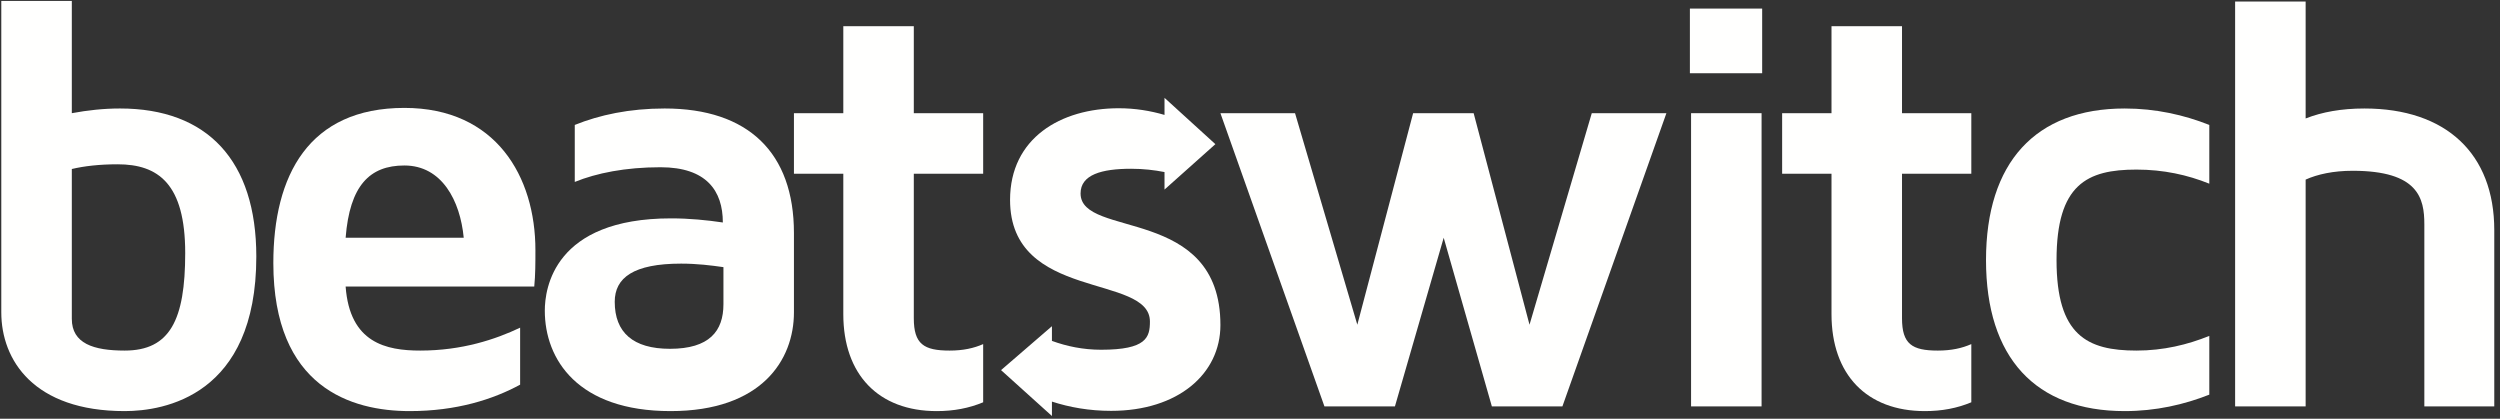
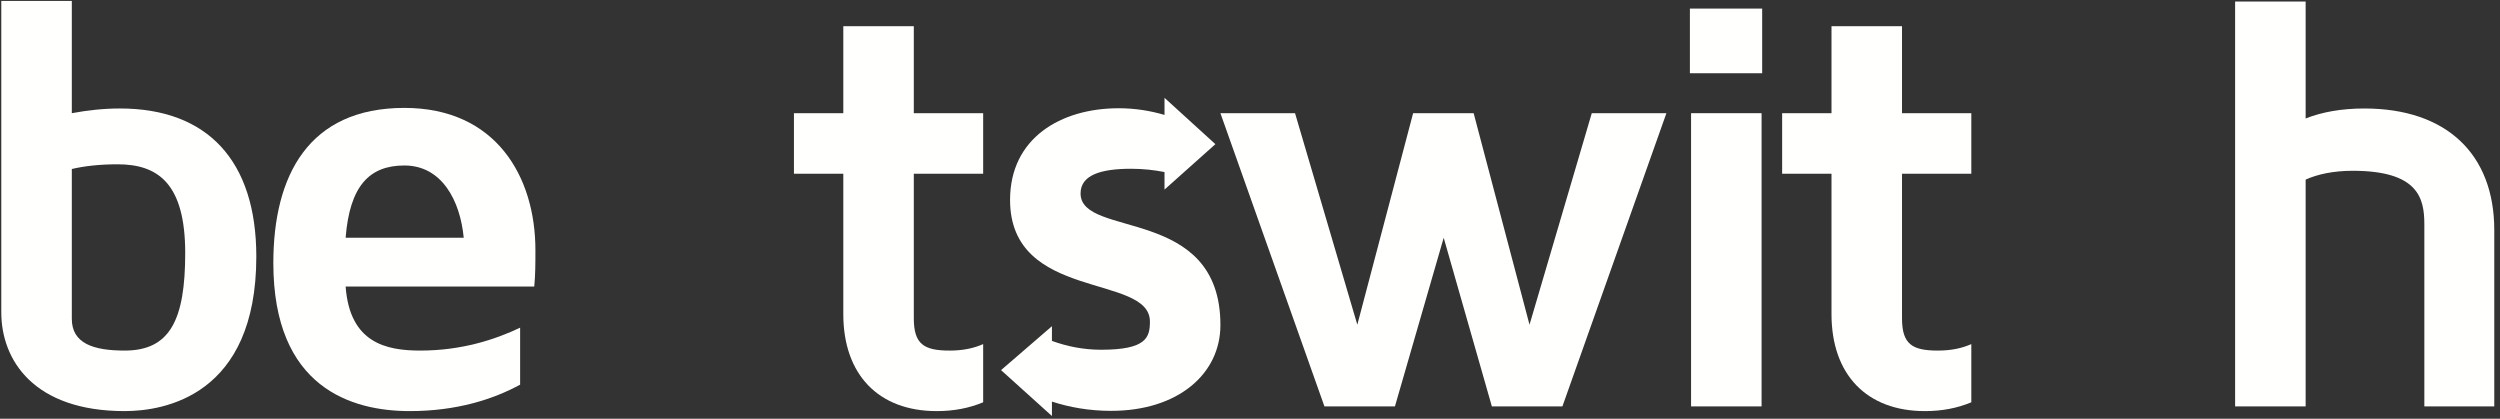
<svg xmlns="http://www.w3.org/2000/svg" width="406px" height="68px" viewBox="0 0 406 68" version="1.1">
  <rect x="0" y="0" width="406" height="68" fill="#333333" stroke="none" />
  <title>beatswitch-logo-darkBG1</title>
  <desc>Created with Sketch.</desc>
  <defs />
  <g id="Symbols" stroke="none" stroke-width="1" fill="none" fill-rule="evenodd">
    <g id="beatswitch-logo-darkBG1" fill-rule="nonzero" fill="#FFFFFE">
      <g>
        <path d="M30.078,41.094 C30.078,29.832 25.689,26.682 19.105,26.682 C16.146,26.682 13.666,26.971 11.663,27.447 L11.663,51.781 C11.663,55.789 15.191,56.933 20.248,56.933 C27.599,56.933 30.078,51.97 30.078,41.094 Z M41.626,41.664 C41.626,64.283 26.64,66.762 20.248,66.762 C5.459,66.762 0.21,58.459 0.21,50.73 L0.21,0.156 L11.663,0.156 L11.663,18.381 C14.237,17.904 16.814,17.618 19.488,17.618 C33.706,17.618 41.626,26.113 41.626,41.664 Z" id="Fill-1" />
        <path d="M56.13,38.611 L75.31,38.611 C74.734,32.602 71.778,26.875 65.672,26.875 C60.041,26.875 56.796,30.121 56.13,38.611 M84.469,53.214 L84.469,62.468 C80.08,64.854 74.164,66.762 66.53,66.762 C57.081,66.762 44.39,62.945 44.39,42.715 C44.39,28.497 50.12,17.524 65.672,17.524 C80.557,17.524 86.951,28.688 86.951,40.618 C86.951,42.715 86.951,44.626 86.763,46.534 L56.13,46.534 C56.796,55.69 62.713,56.933 68.248,56.933 C75.021,56.933 80.462,55.122 84.469,53.214" id="Fill-3" />
-         <path d="M117.487,43.384 C115.481,43.096 113.192,42.812 110.615,42.812 C102.886,42.812 99.832,45.101 99.832,49.012 C99.832,53.975 102.79,56.646 108.802,56.646 C115.195,56.646 117.487,53.782 117.487,49.396 L117.487,43.384 Z M128.936,37.848 L128.936,50.73 C128.936,58.459 123.686,66.762 108.896,66.762 C93.818,66.762 88.476,58.366 88.476,50.444 C88.476,46.911 89.908,35.463 108.993,35.463 C111.95,35.463 114.812,35.748 117.389,36.131 C117.389,30.978 114.718,27.16 107.273,27.16 C101.55,27.16 96.87,28.113 93.342,29.546 L93.342,20.29 C97.353,18.667 102.216,17.618 107.941,17.618 C121.492,17.618 128.936,24.774 128.936,37.848 L128.936,37.848 Z" id="Fill-5" />
        <path d="M148.402,28.211 L148.402,51.684 C148.402,55.883 150.025,56.934 154.219,56.934 C156.419,56.934 158.135,56.552 159.666,55.883 L159.666,65.332 C157.373,66.286 154.895,66.763 152.125,66.763 C142.676,66.763 136.953,60.846 136.953,51.016 L136.953,28.211 L128.936,28.211 L128.936,18.382 L136.953,18.382 L136.953,4.259 L148.402,4.259 L148.402,18.382 L159.666,18.382 L159.666,28.211 L148.402,28.211 Z" id="Fill-7" />
        <polygon id="Fill-9" points="270.624 18.381 253.734 66.001 242.279 66.001 234.456 38.611 226.536 66.001 215.089 66.001 198.196 18.381 210.313 18.381 220.429 52.736 229.492 18.381 239.32 18.381 248.393 52.736 258.504 18.381" />
        <path d="M274.63,66 L286.079,66 L286.079,18.381 L274.63,18.381 L274.63,66 Z M274.438,11.894 L286.176,11.894 L286.176,1.394 L274.438,1.394 L274.438,11.894 Z" id="Fill-11" />
        <path d="M308.886,28.211 L308.886,51.684 C308.886,55.883 310.51,56.934 314.705,56.934 C316.903,56.934 318.618,56.552 320.142,55.883 L320.142,65.332 C317.856,66.286 315.374,66.763 312.609,66.763 C303.16,66.763 297.436,60.846 297.436,51.016 L297.436,28.211 L289.419,28.211 L289.419,18.382 L297.436,18.382 L297.436,4.259 L308.886,4.259 L308.886,18.382 L320.142,18.382 L320.142,28.211 L308.886,28.211 Z" id="Fill-13" />
-         <path d="M346.961,56.933 C351.347,56.933 355.257,55.978 358.791,54.548 L358.791,64.091 C354.687,65.711 350.107,66.762 345.048,66.762 C330.546,66.762 322.528,58.079 322.528,42.239 C322.528,26.398 330.546,17.619 345.048,17.619 C350.107,17.619 354.687,18.667 358.791,20.29 L358.791,29.832 C355.257,28.402 351.347,27.541 346.961,27.541 C338.942,27.541 333.981,29.928 333.981,42.239 C333.981,54.453 338.942,56.933 346.961,56.933" id="Fill-14" />
        <path d="M405.07,37.373 L405.07,66.001 L393.713,66.001 L393.713,36.418 C393.713,32.218 392.757,27.734 382.071,27.734 C378.921,27.734 376.348,28.307 374.436,29.166 L374.436,66.001 L362.983,66.001 L362.983,0.251 L374.436,0.251 L374.436,19.24 C377.107,18.19 380.258,17.619 383.978,17.619 C397.246,17.619 405.07,24.966 405.07,37.373" id="Fill-15" />
        <path d="M175.484,31.417 C175.484,28.362 178.922,27.407 183.692,27.407 C185.672,27.407 187.462,27.617 189.117,27.942 L189.117,30.786 L197.378,23.411 L189.117,15.889 L189.117,18.663 C186.817,17.987 184.341,17.58 181.685,17.58 C172.238,17.58 164.034,22.444 164.034,32.464 C164.034,48.973 186.747,44.395 186.747,52.22 C186.747,54.796 186.172,56.799 178.823,56.799 C175.892,56.799 173.221,56.233 170.834,55.362 L170.834,52.976 L162.571,60.107 L170.834,67.559 L170.834,65.218 C173.697,66.148 176.901,66.723 180.447,66.723 C191.326,66.723 198.196,60.713 198.196,52.79 C198.196,33.323 175.484,38.765 175.484,31.417" id="Fill-16" />
      </g>
    </g>
  </g>
</svg>